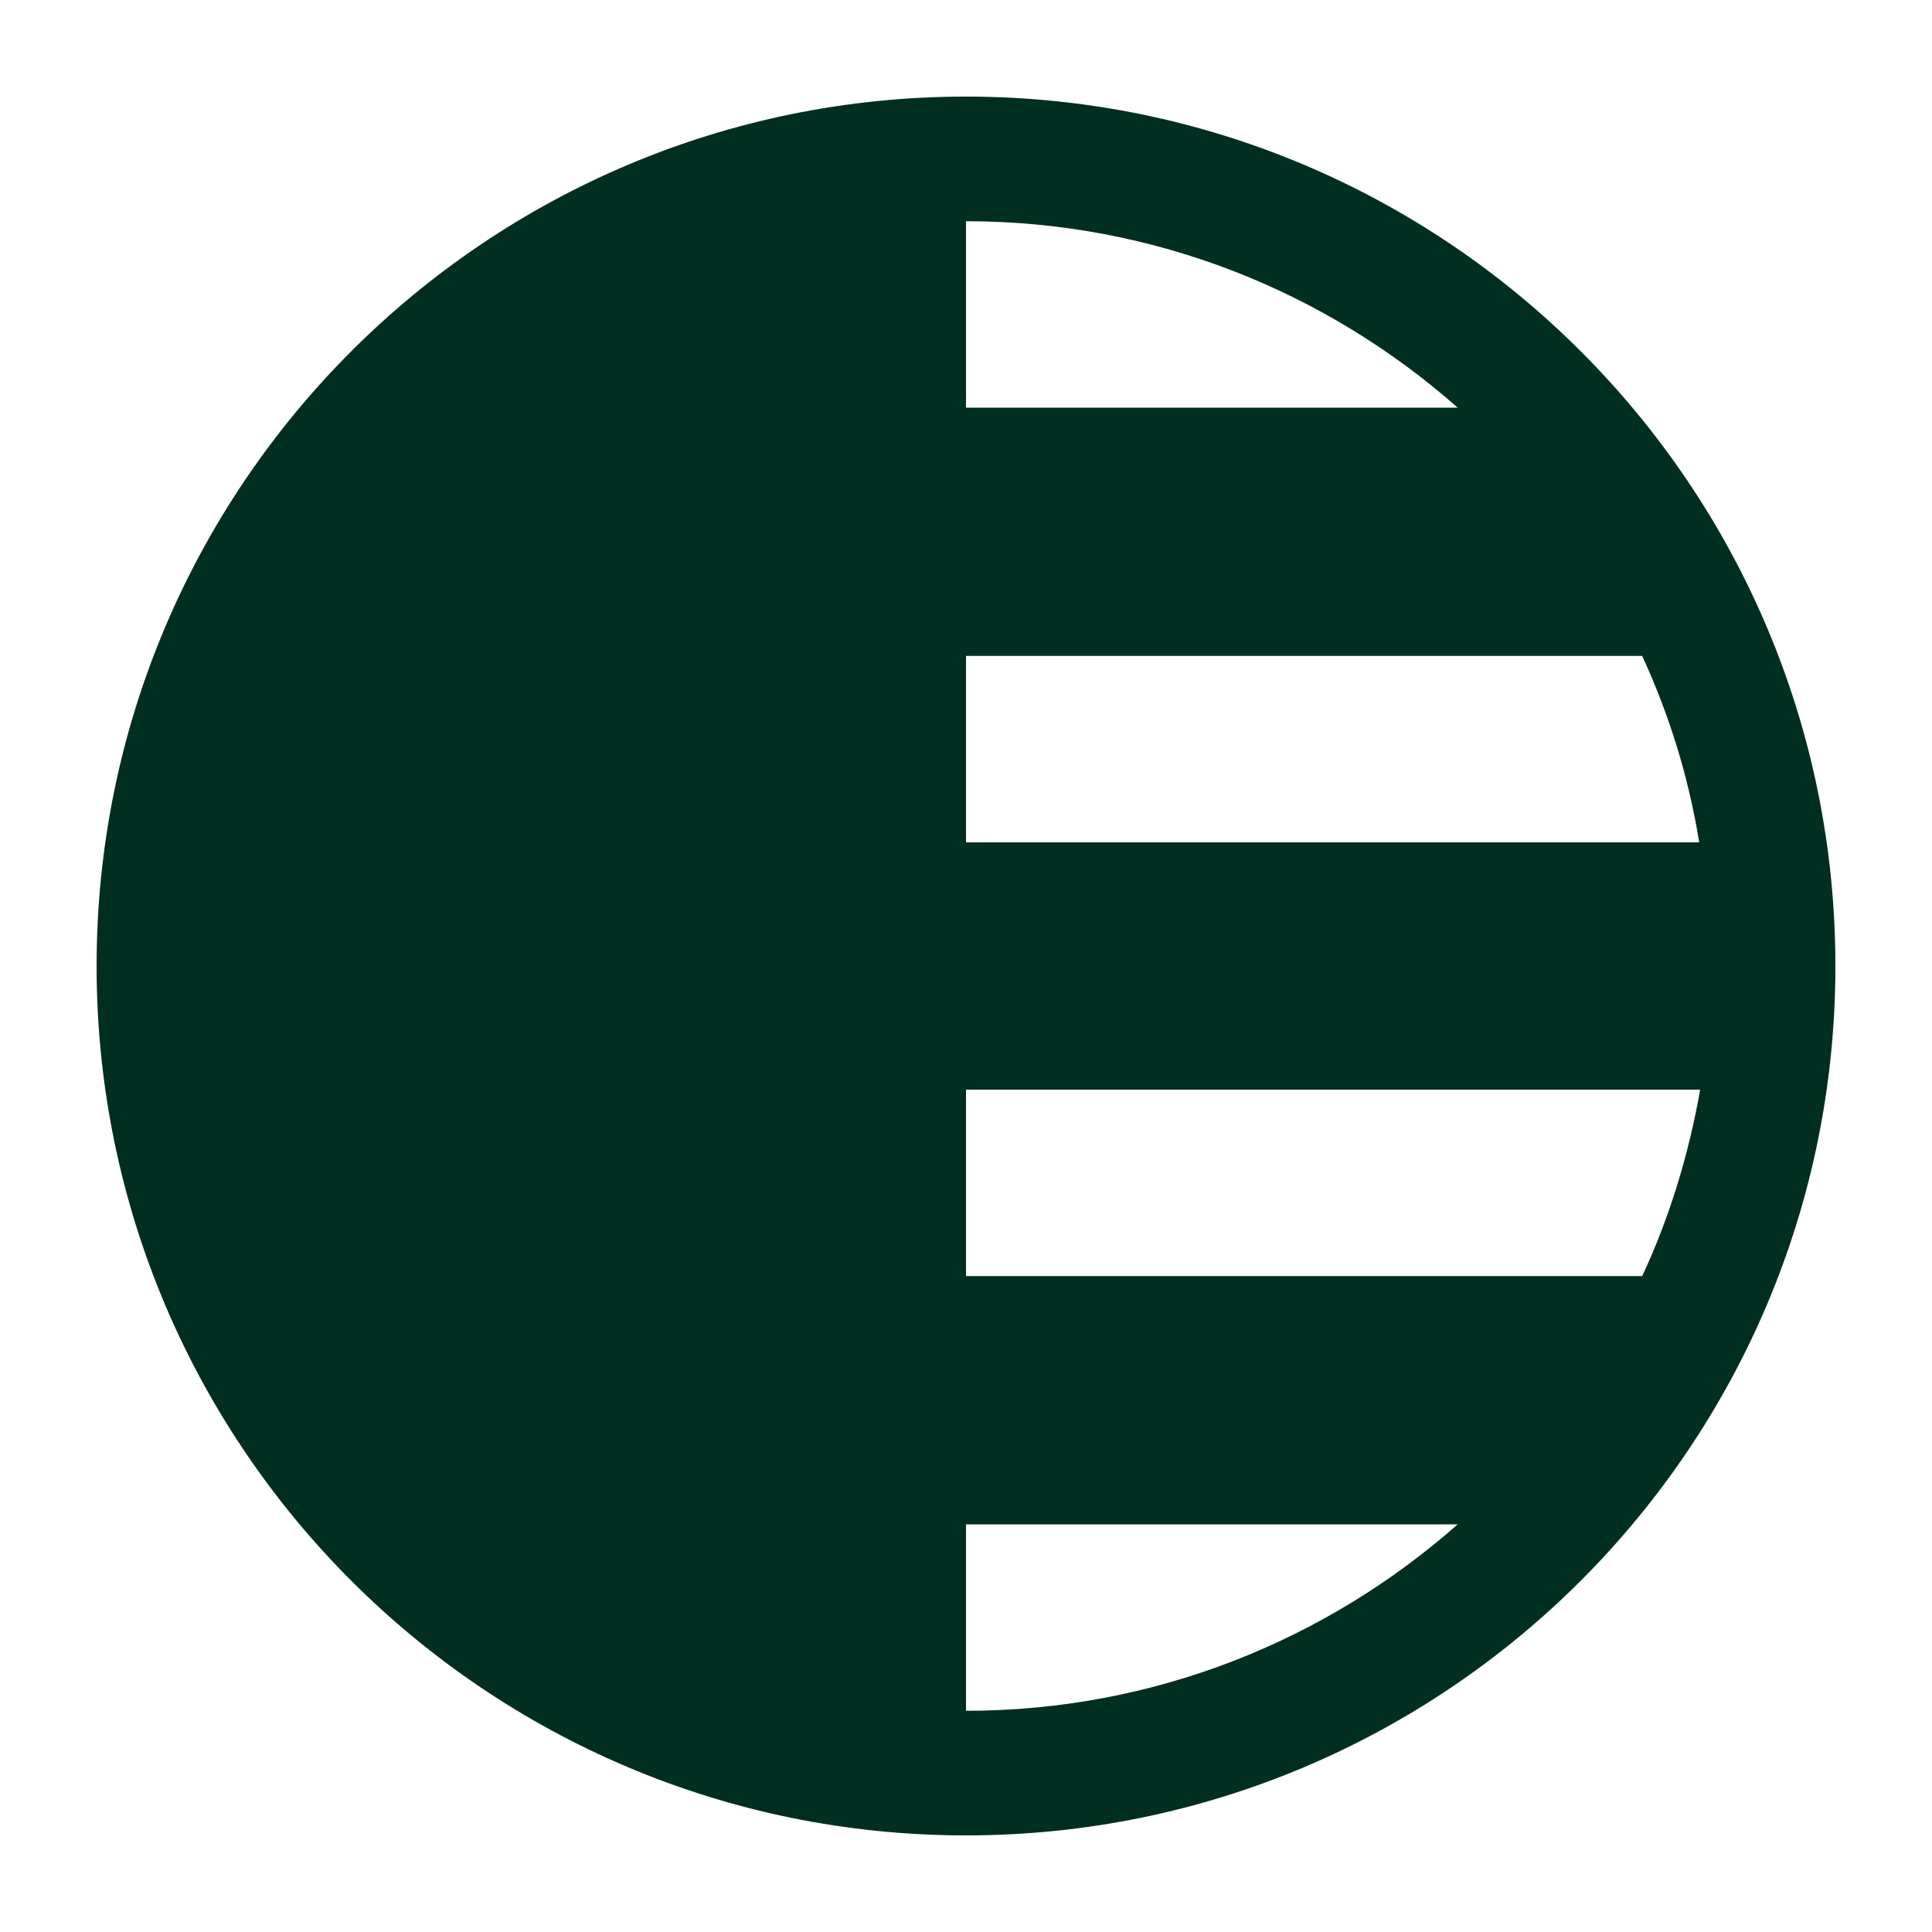
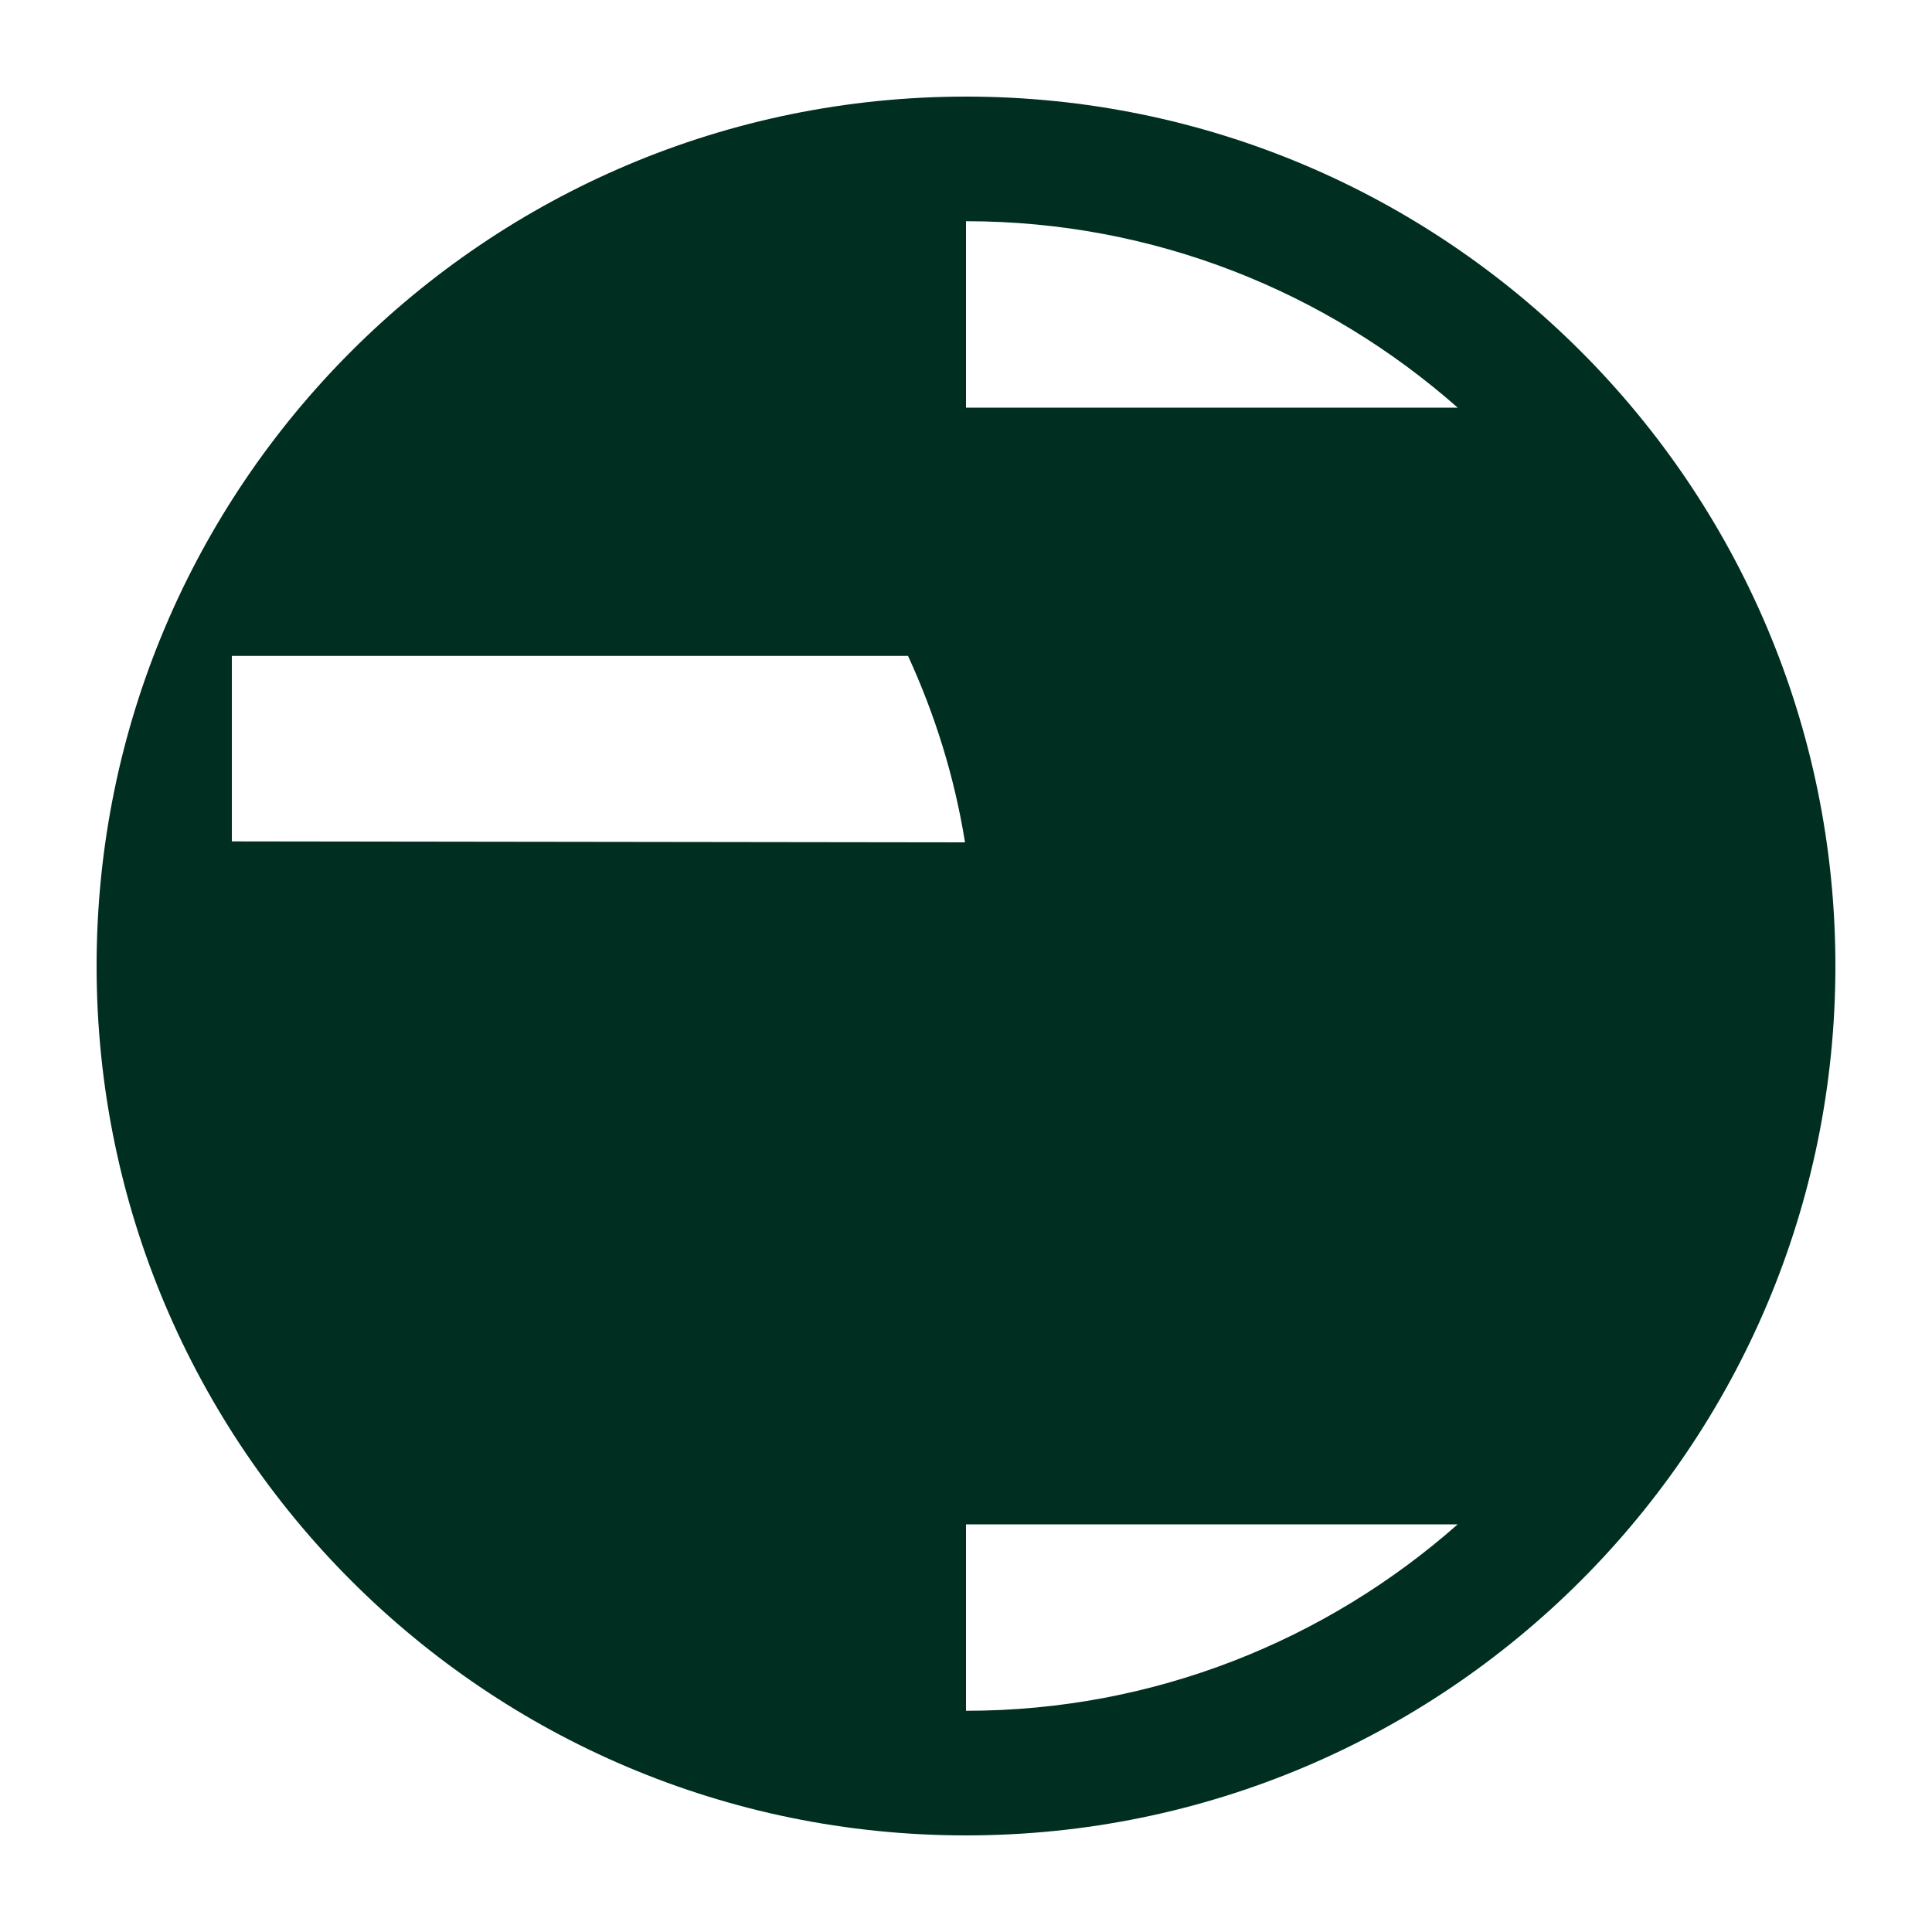
<svg xmlns="http://www.w3.org/2000/svg" xml:space="preserve" id="Laag_1" x="0" y="0" version="1.1" viewBox="0 0 200 200">
-   <path d="M100 10c-49.7 0-90 40.3-90 90s40.3 90 90 90 90-40.3 90-90-40.3-90-90-90m0 12.9c19.5 0 37.3 7.3 50.9 19.3H100zm0 154.2v-19.3h50.9c-13.6 12-31.4 19.3-50.9 19.3m70-45h-70v-19.3h76c-1.2 6.8-3.2 13.3-6 19.3m-70-45V67.9h70c2.8 6.1 4.8 12.5 5.9 19.3H100zm77.1 12.9" style="fill:#002e21" />
+   <path d="M100 10c-49.7 0-90 40.3-90 90s40.3 90 90 90 90-40.3 90-90-40.3-90-90-90m0 12.9c19.5 0 37.3 7.3 50.9 19.3H100zm0 154.2v-19.3h50.9c-13.6 12-31.4 19.3-50.9 19.3m70-45h-70v-19.3c-1.2 6.8-3.2 13.3-6 19.3m-70-45V67.9h70c2.8 6.1 4.8 12.5 5.9 19.3H100zm77.1 12.9" style="fill:#002e21" />
</svg>